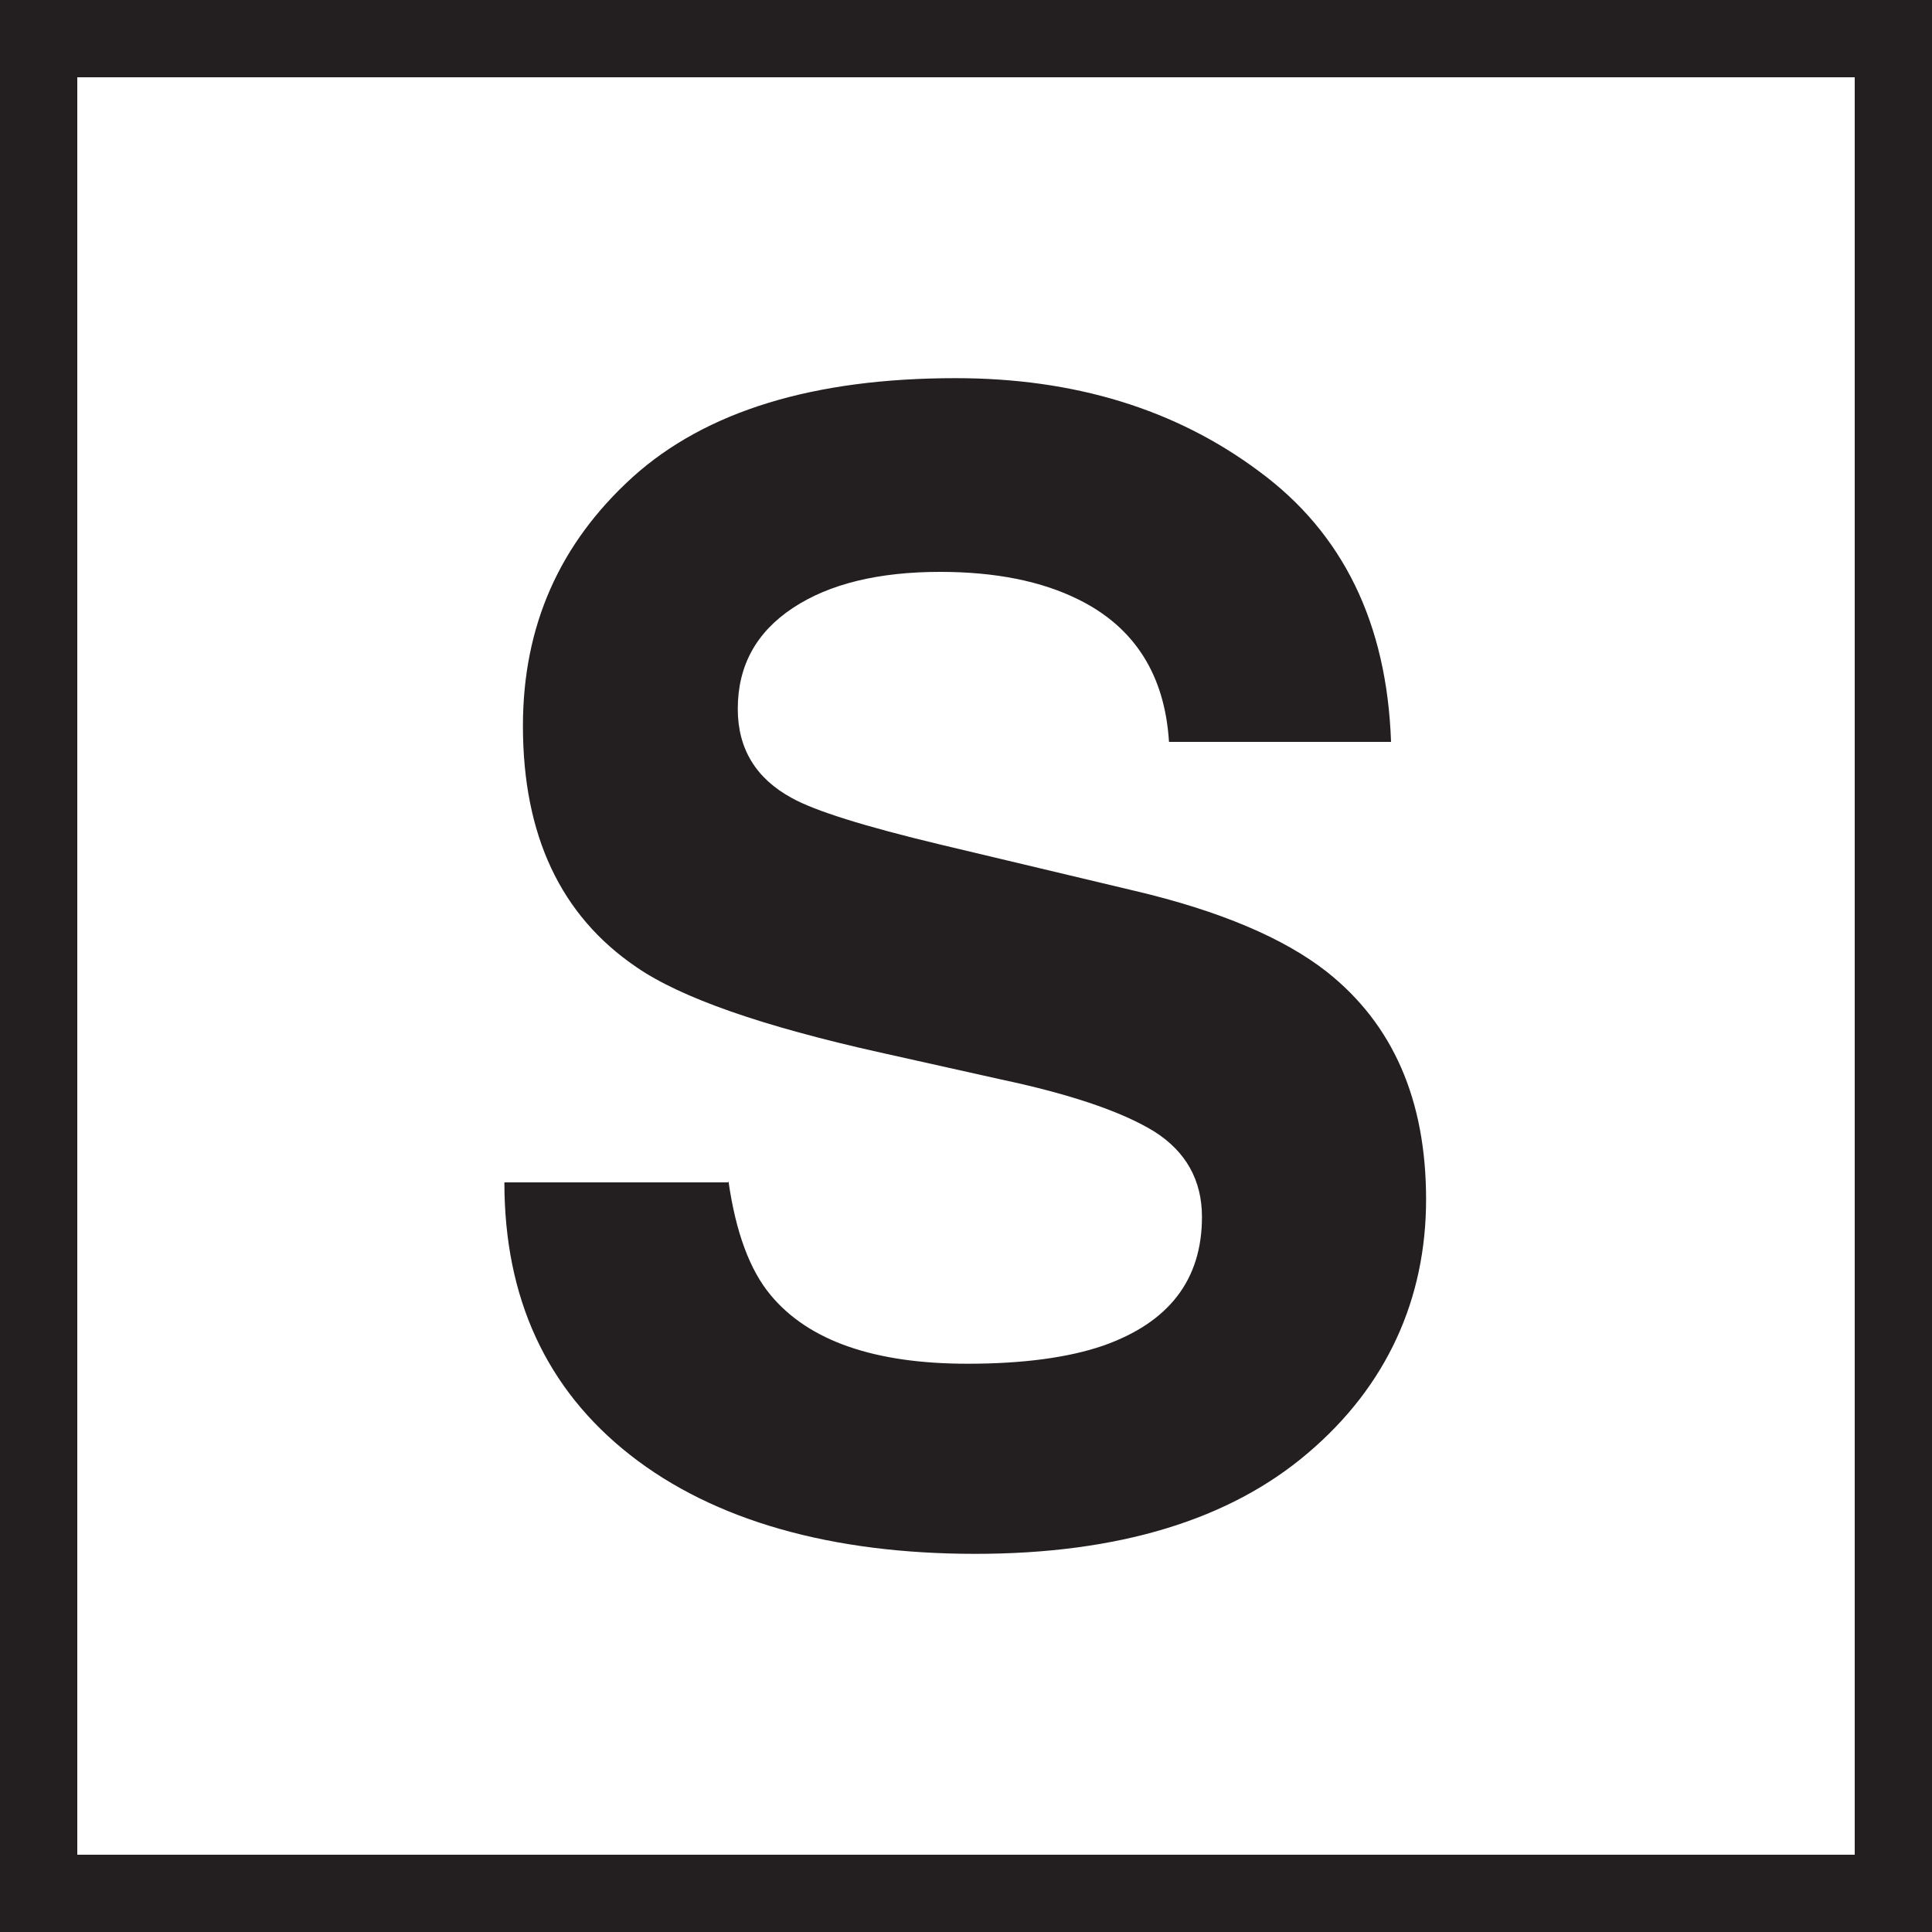
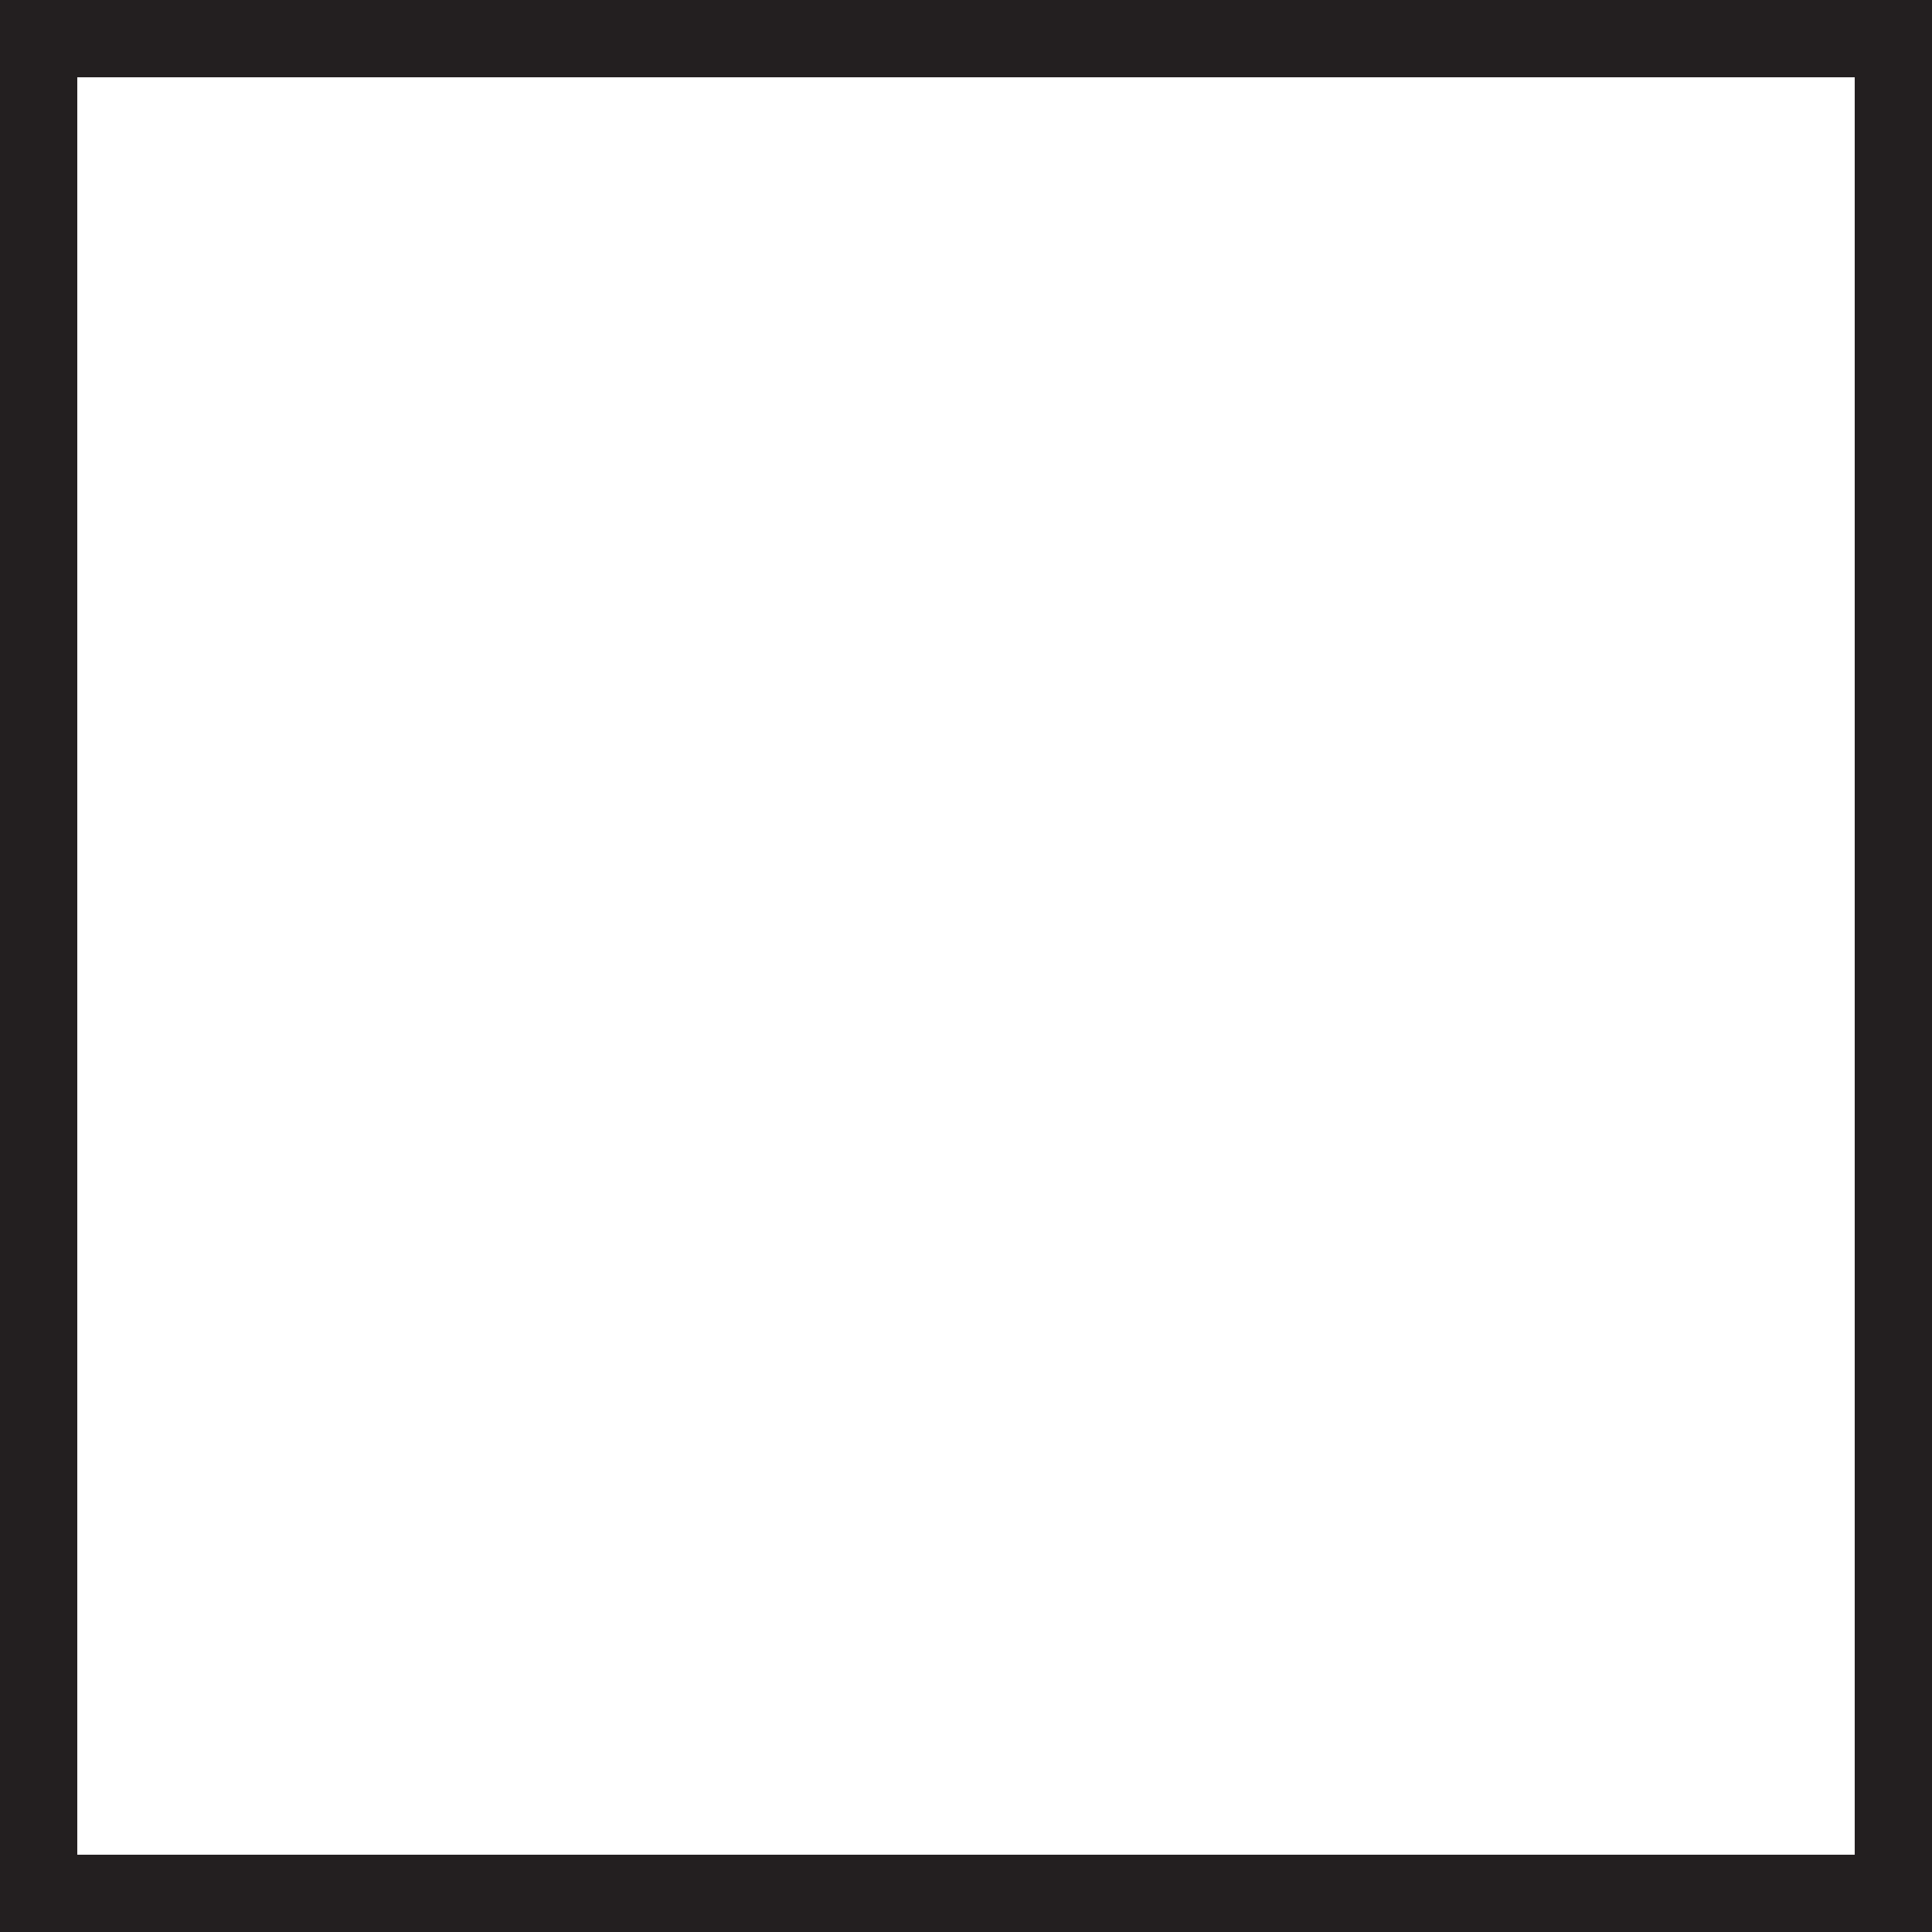
<svg xmlns="http://www.w3.org/2000/svg" id="Layer_1" viewBox="0 0 37.5 37.5">
  <defs>
    <style>.cls-1{fill:#231f20;stroke-width:0px;}.cls-2{fill:none;stroke:#231f20;stroke-miterlimit:10;stroke-width:1.5px;}</style>
  </defs>
-   <path class="cls-1" d="M14.14,22.93c.14.98.41,1.72.82,2.21.74.89,2.02,1.33,3.82,1.33,1.08,0,1.96-.12,2.63-.35,1.28-.45,1.92-1.28,1.92-2.5,0-.71-.31-1.27-.93-1.66-.62-.38-1.61-.72-2.98-1.01l-2.33-.52c-2.29-.51-3.87-1.06-4.74-1.66-1.47-1-2.2-2.56-2.2-4.68,0-1.94.71-3.54,2.13-4.83,1.42-1.28,3.51-1.92,6.27-1.92,2.3,0,4.27.6,5.89,1.81,1.63,1.2,2.48,2.95,2.56,5.25h-4.31c-.08-1.29-.66-2.22-1.75-2.76-.72-.36-1.62-.54-2.69-.54-1.19,0-2.15.23-2.86.7-.71.47-1.07,1.12-1.07,1.96,0,.77.35,1.35,1.05,1.73.45.25,1.41.55,2.87.9l3.78.9c1.66.39,2.9.92,3.73,1.57,1.29,1.02,1.93,2.49,1.93,4.42s-.76,3.62-2.29,4.92c-1.52,1.3-3.68,1.96-6.46,1.96s-5.07-.64-6.7-1.92c-1.63-1.28-2.44-3.05-2.44-5.29h4.34Z" />
-   <path class="cls-2" d="M.75.75h36v36H.75V.75Z" />
+   <path class="cls-2" d="M.75.75h36v36H.75Z" />
</svg>